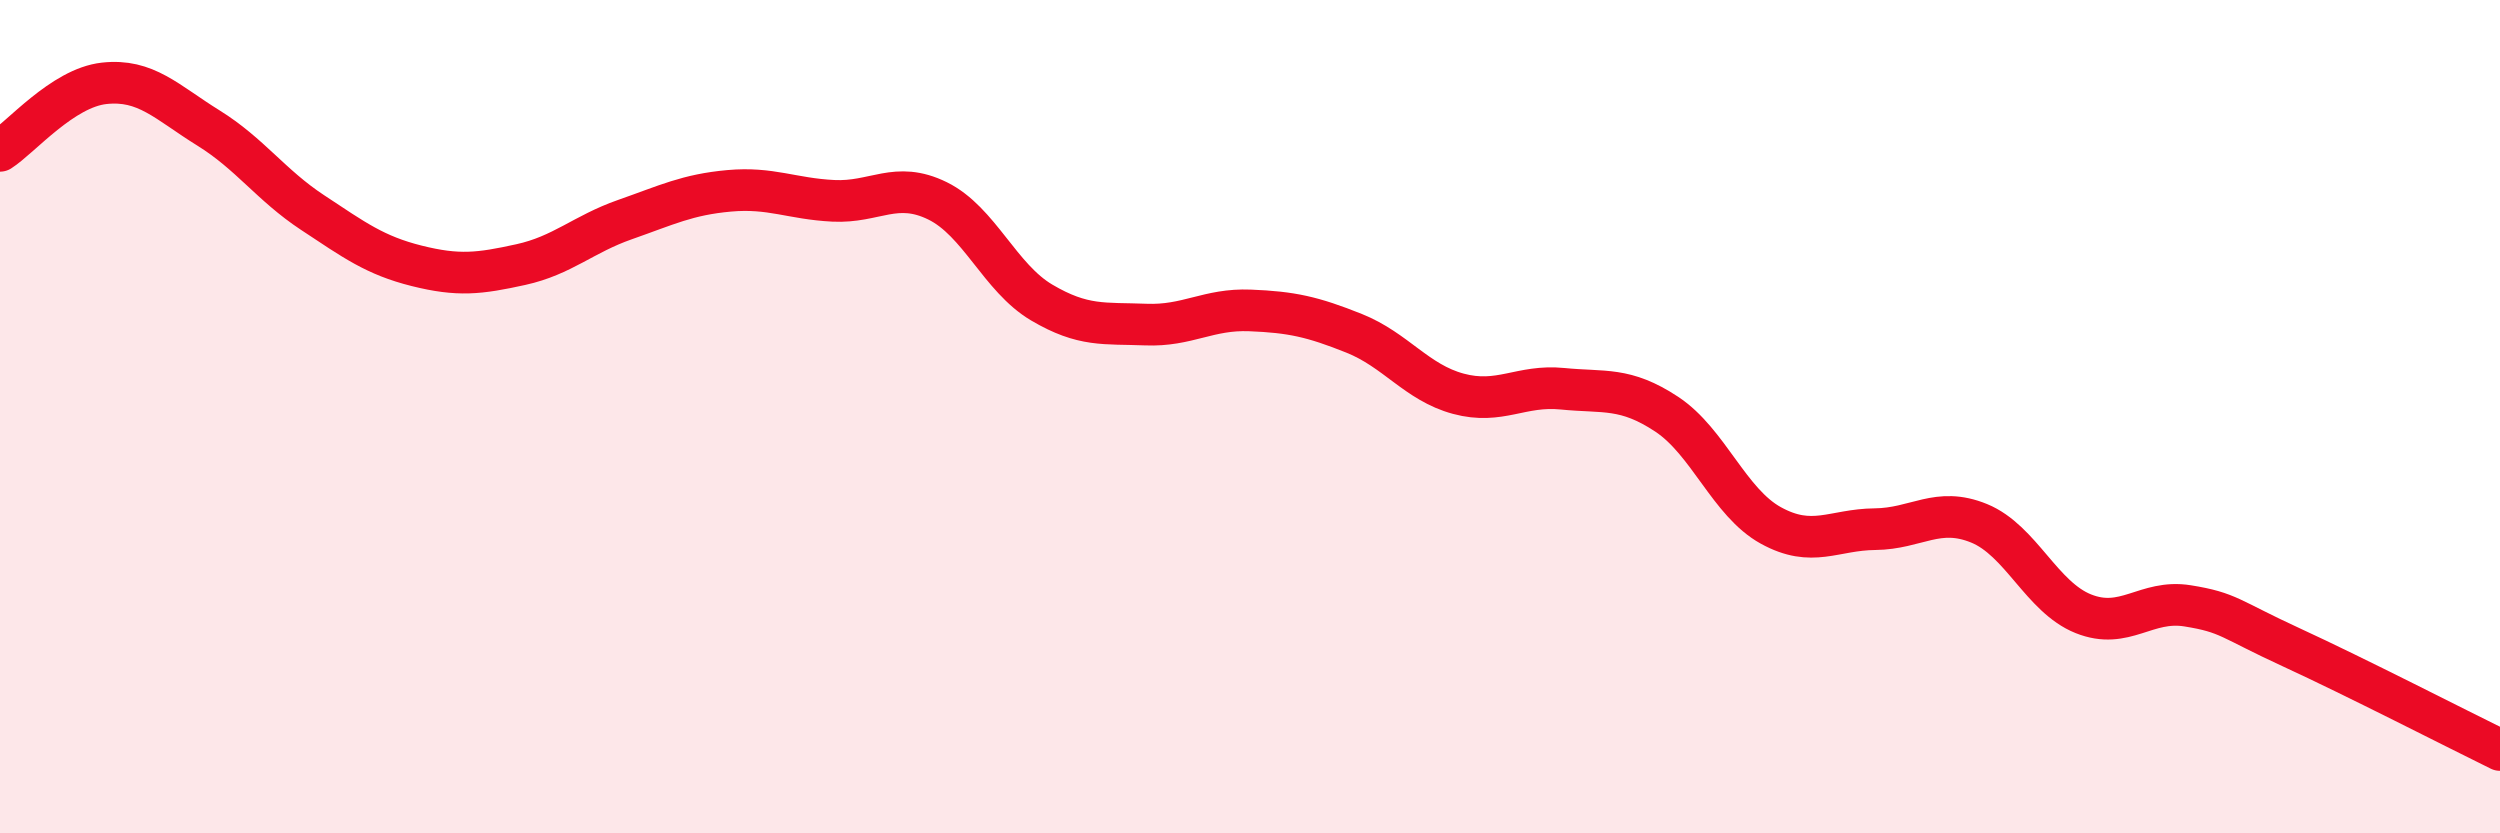
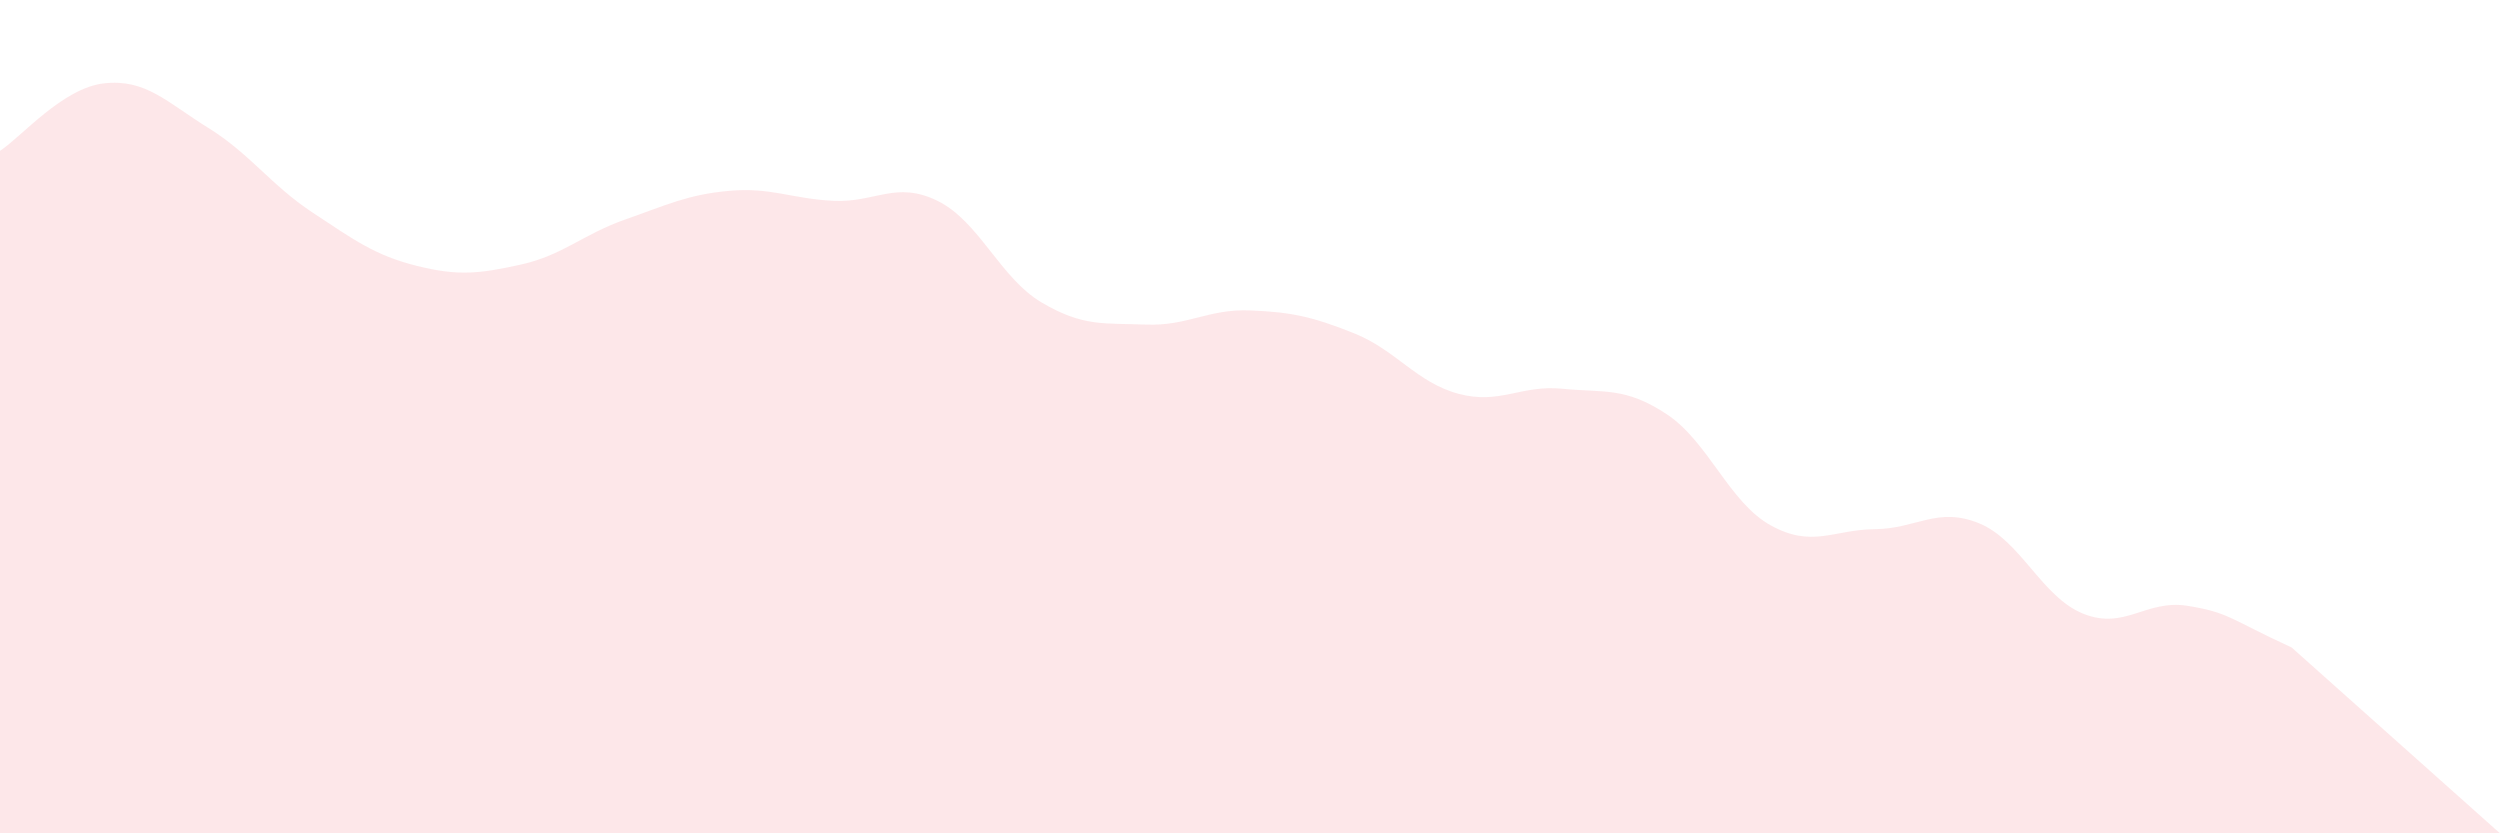
<svg xmlns="http://www.w3.org/2000/svg" width="60" height="20" viewBox="0 0 60 20">
-   <path d="M 0,3.62 C 0.5,3.3 1.5,2.11 2.5,2 C 3.5,1.89 4,2.45 5,3.07 C 6,3.69 6.5,4.44 7.5,5.1 C 8.5,5.76 9,6.13 10,6.38 C 11,6.63 11.5,6.57 12.5,6.35 C 13.5,6.13 14,5.62 15,5.27 C 16,4.92 16.5,4.67 17.5,4.58 C 18.5,4.49 19,4.77 20,4.82 C 21,4.87 21.5,4.33 22.5,4.82 C 23.5,5.31 24,6.67 25,7.26 C 26,7.85 26.5,7.75 27.5,7.79 C 28.5,7.83 29,7.41 30,7.45 C 31,7.49 31.5,7.6 32.5,8 C 33.5,8.4 34,9.18 35,9.45 C 36,9.72 36.5,9.23 37.5,9.33 C 38.5,9.43 39,9.28 40,9.94 C 41,10.6 41.5,12.06 42.5,12.61 C 43.5,13.16 44,12.71 45,12.7 C 46,12.69 46.5,12.15 47.5,12.56 C 48.5,12.97 49,14.33 50,14.73 C 51,15.13 51.5,14.38 52.5,14.54 C 53.5,14.7 53.5,14.85 55,15.54 C 56.5,16.23 59,17.51 60,18L60 20L0 20Z" fill="#EB0A25" opacity="0.1" stroke-linecap="round" stroke-linejoin="round" />
-   <path d="M 0,3.62 C 0.5,3.3 1.5,2.11 2.5,2 C 3.5,1.89 4,2.45 5,3.07 C 6,3.69 6.5,4.44 7.5,5.1 C 8.5,5.76 9,6.13 10,6.38 C 11,6.63 11.5,6.57 12.5,6.35 C 13.5,6.13 14,5.62 15,5.27 C 16,4.92 16.5,4.67 17.5,4.58 C 18.5,4.49 19,4.77 20,4.82 C 21,4.87 21.5,4.33 22.5,4.82 C 23.5,5.31 24,6.67 25,7.26 C 26,7.85 26.5,7.75 27.5,7.79 C 28.5,7.83 29,7.41 30,7.45 C 31,7.49 31.5,7.6 32.5,8 C 33.5,8.4 34,9.18 35,9.45 C 36,9.72 36.5,9.23 37.5,9.33 C 38.5,9.43 39,9.28 40,9.94 C 41,10.6 41.5,12.06 42.5,12.61 C 43.5,13.16 44,12.71 45,12.7 C 46,12.69 46.5,12.15 47.5,12.56 C 48.5,12.97 49,14.33 50,14.73 C 51,15.13 51.5,14.38 52.5,14.54 C 53.5,14.7 53.5,14.85 55,15.54 C 56.5,16.23 59,17.51 60,18" stroke="#EB0A25" stroke-width="1" fill="none" stroke-linecap="round" stroke-linejoin="round" />
+   <path d="M 0,3.62 C 0.5,3.3 1.5,2.11 2.5,2 C 3.5,1.89 4,2.45 5,3.07 C 6,3.69 6.5,4.44 7.5,5.1 C 8.5,5.76 9,6.13 10,6.38 C 11,6.63 11.5,6.57 12.5,6.35 C 13.5,6.13 14,5.62 15,5.27 C 16,4.92 16.5,4.67 17.5,4.58 C 18.5,4.49 19,4.77 20,4.82 C 21,4.87 21.5,4.33 22.5,4.82 C 23.5,5.31 24,6.67 25,7.26 C 26,7.85 26.5,7.75 27.5,7.79 C 28.5,7.83 29,7.41 30,7.45 C 31,7.49 31.5,7.6 32.5,8 C 33.5,8.4 34,9.18 35,9.45 C 36,9.72 36.5,9.23 37.5,9.33 C 38.5,9.43 39,9.28 40,9.94 C 41,10.6 41.5,12.06 42.5,12.61 C 43.5,13.16 44,12.71 45,12.7 C 46,12.69 46.5,12.15 47.5,12.56 C 48.5,12.97 49,14.33 50,14.73 C 51,15.13 51.5,14.38 52.5,14.54 C 53.5,14.7 53.5,14.85 55,15.54 L60 20L0 20Z" fill="#EB0A25" opacity="0.1" stroke-linecap="round" stroke-linejoin="round" />
</svg>